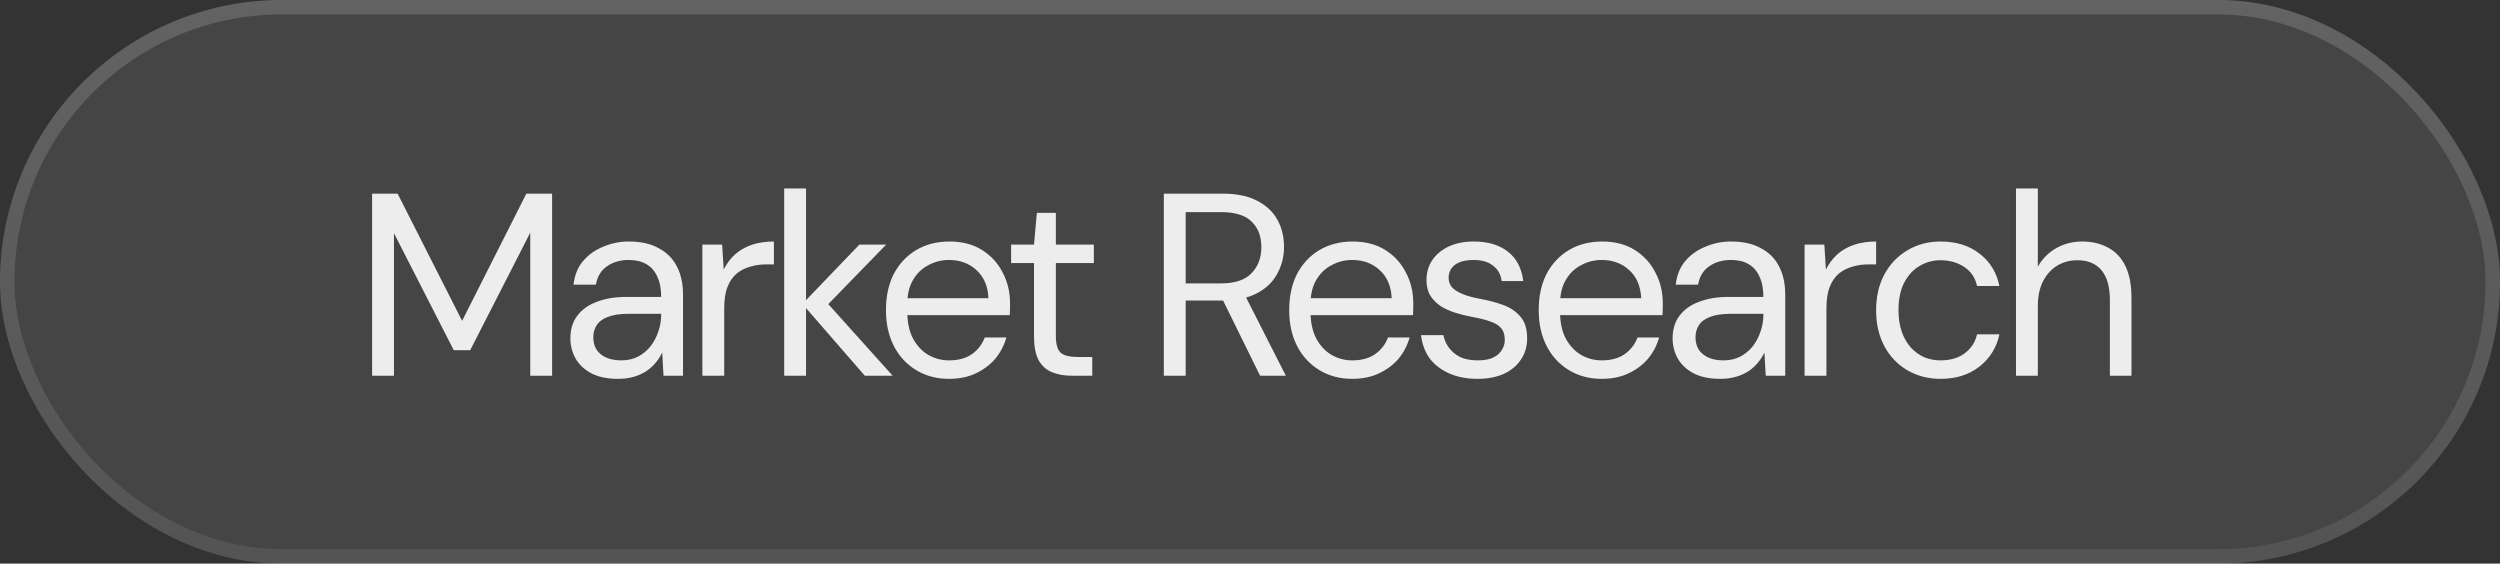
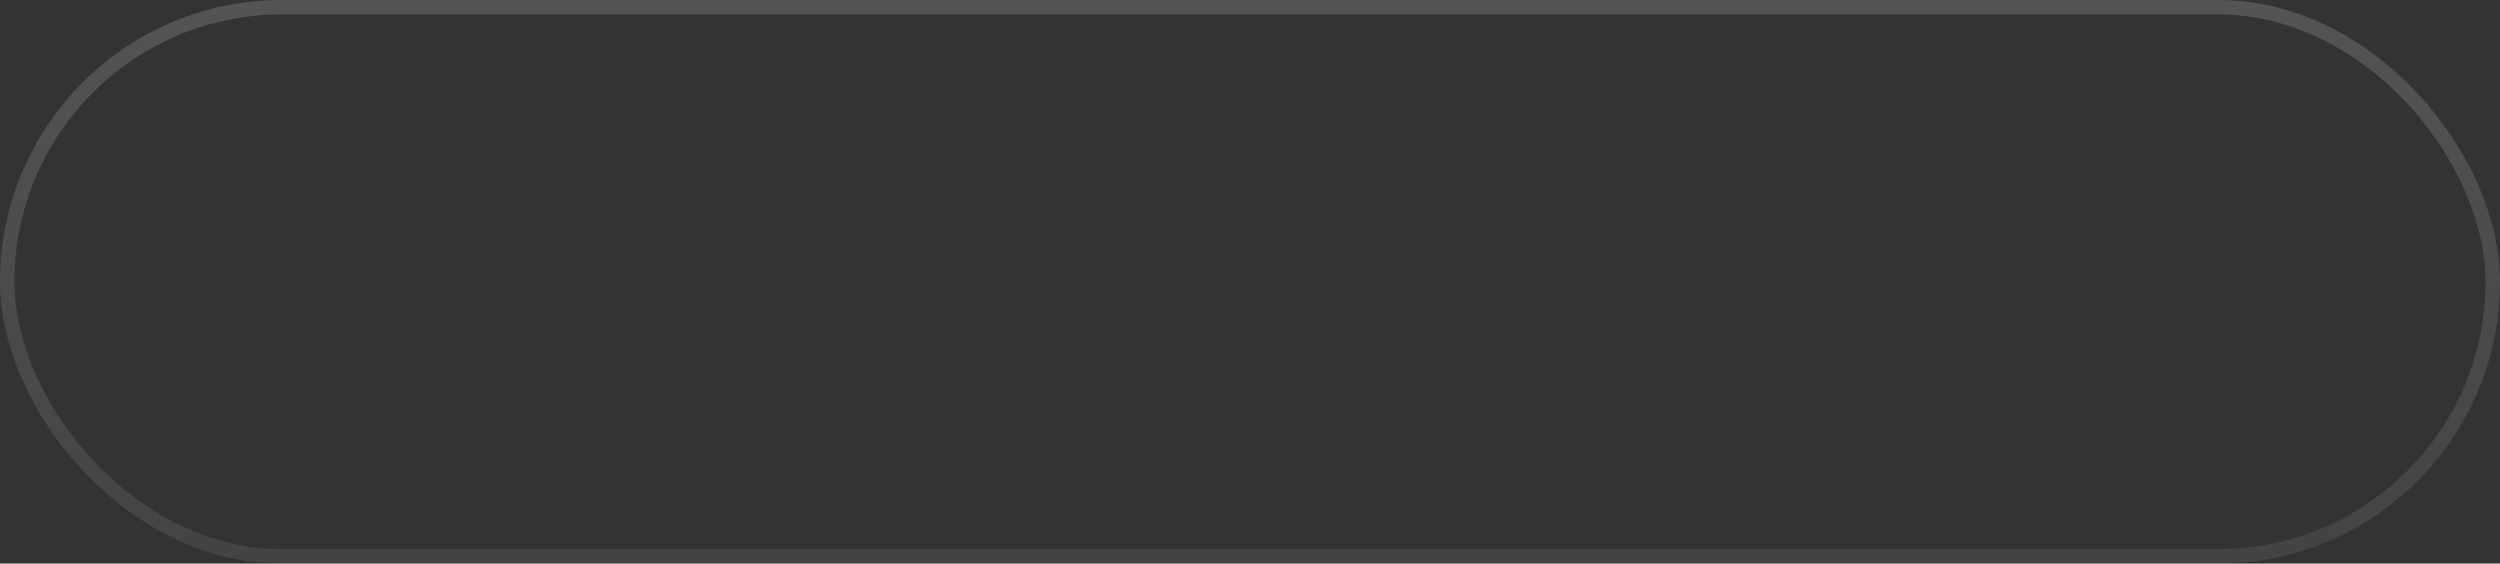
<svg xmlns="http://www.w3.org/2000/svg" width="173" height="39" viewBox="0 0 173 39" fill="none">
  <rect x="0" y="0" width="173" height="39" fill="#333333" stroke="none" />
-   <rect width="173" height="39" rx="19.5" fill="white" fill-opacity="0.09" />
  <rect x="0.5" y="0.5" width="172" height="38" rx="19" stroke="url(#paint0_linear_28_2636)" stroke-opacity="0.4" />
-   <path d="M25.75 26V13.4H27.514L31.978 22.202L36.424 13.4H38.206V26H36.694V16.1L32.536 24.236H31.402L27.262 16.136V26H25.75ZM42.765 26.216C42.033 26.216 41.421 26.09 40.929 25.838C40.437 25.574 40.071 25.232 39.831 24.812C39.591 24.38 39.471 23.912 39.471 23.408C39.471 22.796 39.627 22.28 39.939 21.86C40.263 21.428 40.713 21.104 41.289 20.888C41.877 20.66 42.567 20.546 43.359 20.546H45.753C45.753 19.982 45.663 19.514 45.483 19.142C45.315 18.758 45.063 18.47 44.727 18.278C44.403 18.086 43.995 17.99 43.503 17.99C42.927 17.99 42.429 18.134 42.009 18.422C41.589 18.71 41.331 19.136 41.235 19.7H39.687C39.759 19.052 39.975 18.512 40.335 18.08C40.707 17.636 41.175 17.3 41.739 17.072C42.303 16.832 42.891 16.712 43.503 16.712C44.343 16.712 45.039 16.868 45.591 17.18C46.155 17.48 46.575 17.906 46.851 18.458C47.127 18.998 47.265 19.64 47.265 20.384V26H45.915L45.825 24.398C45.705 24.65 45.549 24.89 45.357 25.118C45.177 25.334 44.961 25.526 44.709 25.694C44.469 25.85 44.187 25.976 43.863 26.072C43.539 26.168 43.173 26.216 42.765 26.216ZM42.999 24.938C43.419 24.938 43.797 24.854 44.133 24.686C44.481 24.506 44.775 24.266 45.015 23.966C45.255 23.654 45.435 23.312 45.555 22.94C45.687 22.568 45.753 22.178 45.753 21.77V21.716H43.485C42.897 21.716 42.423 21.788 42.063 21.932C41.703 22.064 41.445 22.256 41.289 22.508C41.133 22.748 41.055 23.024 41.055 23.336C41.055 23.66 41.127 23.942 41.271 24.182C41.427 24.422 41.649 24.608 41.937 24.74C42.237 24.872 42.591 24.938 42.999 24.938ZM48.604 26V16.928H49.972L50.08 18.656C50.284 18.248 50.542 17.9 50.854 17.612C51.178 17.324 51.562 17.102 52.006 16.946C52.462 16.79 52.978 16.712 53.554 16.712V18.296H52.996C52.612 18.296 52.246 18.35 51.898 18.458C51.55 18.554 51.238 18.716 50.962 18.944C50.698 19.172 50.488 19.484 50.332 19.88C50.188 20.264 50.116 20.744 50.116 21.32V26H48.604ZM59.846 26L55.526 21.032L59.468 16.928H61.322L56.804 21.572L56.822 20.492L61.772 26H59.846ZM54.266 26V13.04H55.778V26H54.266ZM65.664 26.216C64.824 26.216 64.074 26.018 63.414 25.622C62.754 25.226 62.238 24.674 61.866 23.966C61.494 23.246 61.308 22.412 61.308 21.464C61.308 20.504 61.488 19.67 61.848 18.962C62.22 18.254 62.736 17.702 63.396 17.306C64.068 16.91 64.836 16.712 65.7 16.712C66.588 16.712 67.344 16.91 67.968 17.306C68.592 17.702 69.066 18.224 69.39 18.872C69.726 19.508 69.894 20.21 69.894 20.978C69.894 21.098 69.894 21.224 69.894 21.356C69.894 21.488 69.888 21.638 69.876 21.806H62.442V20.636H68.4C68.364 19.808 68.088 19.16 67.572 18.692C67.068 18.224 66.432 17.99 65.664 17.99C65.16 17.99 64.686 18.11 64.242 18.35C63.798 18.578 63.444 18.92 63.18 19.376C62.916 19.82 62.784 20.378 62.784 21.05V21.554C62.784 22.298 62.916 22.922 63.18 23.426C63.456 23.93 63.81 24.308 64.242 24.56C64.686 24.812 65.16 24.938 65.664 24.938C66.3 24.938 66.822 24.8 67.23 24.524C67.65 24.236 67.956 23.846 68.148 23.354H69.642C69.486 23.906 69.228 24.398 68.868 24.83C68.508 25.25 68.058 25.586 67.518 25.838C66.99 26.09 66.372 26.216 65.664 26.216ZM74.181 26C73.641 26 73.173 25.916 72.777 25.748C72.381 25.58 72.075 25.298 71.859 24.902C71.655 24.494 71.553 23.948 71.553 23.264V18.206H69.969V16.928H71.553L71.751 14.732H73.065V16.928H75.693V18.206H73.065V23.264C73.065 23.828 73.179 24.212 73.407 24.416C73.635 24.608 74.037 24.704 74.613 24.704H75.585V26H74.181ZM80.537 26V13.4H84.606C85.59 13.4 86.394 13.568 87.017 13.904C87.641 14.228 88.103 14.666 88.403 15.218C88.704 15.77 88.853 16.394 88.853 17.09C88.853 17.762 88.698 18.38 88.385 18.944C88.085 19.508 87.618 19.958 86.981 20.294C86.346 20.63 85.529 20.798 84.534 20.798H82.049V26H80.537ZM87.198 26L84.425 20.366H86.118L88.98 26H87.198ZM82.049 19.61H84.498C85.457 19.61 86.159 19.376 86.603 18.908C87.059 18.44 87.287 17.84 87.287 17.108C87.287 16.364 87.066 15.776 86.621 15.344C86.189 14.9 85.475 14.678 84.48 14.678H82.049V19.61ZM93.568 26.216C92.728 26.216 91.978 26.018 91.318 25.622C90.658 25.226 90.142 24.674 89.77 23.966C89.398 23.246 89.212 22.412 89.212 21.464C89.212 20.504 89.392 19.67 89.752 18.962C90.124 18.254 90.64 17.702 91.3 17.306C91.972 16.91 92.74 16.712 93.604 16.712C94.492 16.712 95.248 16.91 95.872 17.306C96.496 17.702 96.97 18.224 97.294 18.872C97.63 19.508 97.798 20.21 97.798 20.978C97.798 21.098 97.798 21.224 97.798 21.356C97.798 21.488 97.792 21.638 97.78 21.806H90.346V20.636H96.304C96.268 19.808 95.992 19.16 95.476 18.692C94.972 18.224 94.336 17.99 93.568 17.99C93.064 17.99 92.59 18.11 92.146 18.35C91.702 18.578 91.348 18.92 91.084 19.376C90.82 19.82 90.688 20.378 90.688 21.05V21.554C90.688 22.298 90.82 22.922 91.084 23.426C91.36 23.93 91.714 24.308 92.146 24.56C92.59 24.812 93.064 24.938 93.568 24.938C94.204 24.938 94.726 24.8 95.134 24.524C95.554 24.236 95.86 23.846 96.052 23.354H97.546C97.39 23.906 97.132 24.398 96.772 24.83C96.412 25.25 95.962 25.586 95.422 25.838C94.894 26.09 94.276 26.216 93.568 26.216ZM102.241 26.216C101.497 26.216 100.843 26.09 100.279 25.838C99.715 25.586 99.264 25.238 98.928 24.794C98.605 24.338 98.406 23.804 98.335 23.192H99.882C99.942 23.504 100.069 23.792 100.261 24.056C100.453 24.32 100.711 24.536 101.035 24.704C101.371 24.86 101.779 24.938 102.259 24.938C102.679 24.938 103.027 24.878 103.303 24.758C103.579 24.626 103.783 24.452 103.915 24.236C104.059 24.02 104.131 23.786 104.131 23.534C104.131 23.162 104.041 22.88 103.861 22.688C103.693 22.496 103.441 22.346 103.105 22.238C102.769 22.118 102.361 22.016 101.881 21.932C101.485 21.86 101.095 21.764 100.711 21.644C100.327 21.524 99.984 21.368 99.684 21.176C99.385 20.972 99.144 20.726 98.965 20.438C98.796 20.15 98.713 19.796 98.713 19.376C98.713 18.86 98.844 18.404 99.109 18.008C99.385 17.6 99.769 17.282 100.261 17.054C100.753 16.826 101.329 16.712 101.989 16.712C102.961 16.712 103.747 16.946 104.347 17.414C104.947 17.882 105.301 18.56 105.409 19.448H103.915C103.855 18.992 103.657 18.638 103.321 18.386C102.997 18.122 102.547 17.99 101.971 17.99C101.407 17.99 100.975 18.104 100.675 18.332C100.387 18.56 100.243 18.86 100.243 19.232C100.243 19.472 100.321 19.688 100.477 19.88C100.645 20.06 100.891 20.216 101.215 20.348C101.539 20.48 101.929 20.588 102.385 20.672C102.985 20.78 103.531 20.924 104.023 21.104C104.515 21.284 104.911 21.554 105.211 21.914C105.523 22.262 105.679 22.76 105.679 23.408C105.679 23.972 105.535 24.464 105.247 24.884C104.971 25.304 104.575 25.634 104.059 25.874C103.543 26.102 102.937 26.216 102.241 26.216ZM110.834 26.216C109.994 26.216 109.244 26.018 108.584 25.622C107.924 25.226 107.408 24.674 107.036 23.966C106.664 23.246 106.478 22.412 106.478 21.464C106.478 20.504 106.658 19.67 107.018 18.962C107.39 18.254 107.906 17.702 108.566 17.306C109.238 16.91 110.006 16.712 110.87 16.712C111.758 16.712 112.514 16.91 113.138 17.306C113.762 17.702 114.236 18.224 114.56 18.872C114.896 19.508 115.064 20.21 115.064 20.978C115.064 21.098 115.064 21.224 115.064 21.356C115.064 21.488 115.058 21.638 115.046 21.806H107.612V20.636H113.57C113.534 19.808 113.258 19.16 112.742 18.692C112.238 18.224 111.602 17.99 110.834 17.99C110.33 17.99 109.856 18.11 109.412 18.35C108.968 18.578 108.614 18.92 108.35 19.376C108.086 19.82 107.954 20.378 107.954 21.05V21.554C107.954 22.298 108.086 22.922 108.35 23.426C108.626 23.93 108.98 24.308 109.412 24.56C109.856 24.812 110.33 24.938 110.834 24.938C111.47 24.938 111.992 24.8 112.4 24.524C112.82 24.236 113.126 23.846 113.318 23.354H114.812C114.656 23.906 114.398 24.398 114.038 24.83C113.678 25.25 113.228 25.586 112.688 25.838C112.16 26.09 111.542 26.216 110.834 26.216ZM119.038 26.216C118.306 26.216 117.694 26.09 117.202 25.838C116.71 25.574 116.344 25.232 116.104 24.812C115.864 24.38 115.744 23.912 115.744 23.408C115.744 22.796 115.9 22.28 116.212 21.86C116.536 21.428 116.986 21.104 117.562 20.888C118.15 20.66 118.84 20.546 119.632 20.546H122.026C122.026 19.982 121.936 19.514 121.756 19.142C121.588 18.758 121.336 18.47 121 18.278C120.676 18.086 120.268 17.99 119.776 17.99C119.2 17.99 118.702 18.134 118.282 18.422C117.862 18.71 117.604 19.136 117.508 19.7H115.96C116.032 19.052 116.248 18.512 116.608 18.08C116.98 17.636 117.448 17.3 118.012 17.072C118.576 16.832 119.164 16.712 119.776 16.712C120.616 16.712 121.312 16.868 121.864 17.18C122.428 17.48 122.848 17.906 123.124 18.458C123.4 18.998 123.538 19.64 123.538 20.384V26H122.188L122.098 24.398C121.978 24.65 121.822 24.89 121.63 25.118C121.45 25.334 121.234 25.526 120.982 25.694C120.742 25.85 120.46 25.976 120.136 26.072C119.812 26.168 119.446 26.216 119.038 26.216ZM119.272 24.938C119.692 24.938 120.07 24.854 120.406 24.686C120.754 24.506 121.048 24.266 121.288 23.966C121.528 23.654 121.708 23.312 121.828 22.94C121.96 22.568 122.026 22.178 122.026 21.77V21.716H119.758C119.17 21.716 118.696 21.788 118.336 21.932C117.976 22.064 117.718 22.256 117.562 22.508C117.406 22.748 117.328 23.024 117.328 23.336C117.328 23.66 117.4 23.942 117.544 24.182C117.7 24.422 117.922 24.608 118.21 24.74C118.51 24.872 118.864 24.938 119.272 24.938ZM124.877 26V16.928H126.245L126.353 18.656C126.557 18.248 126.815 17.9 127.127 17.612C127.451 17.324 127.835 17.102 128.279 16.946C128.735 16.79 129.251 16.712 129.827 16.712V18.296H129.269C128.885 18.296 128.519 18.35 128.171 18.458C127.823 18.554 127.511 18.716 127.235 18.944C126.971 19.172 126.761 19.484 126.605 19.88C126.461 20.264 126.389 20.744 126.389 21.32V26H124.877ZM134.291 26.216C133.439 26.216 132.671 26.018 131.987 25.622C131.315 25.226 130.787 24.674 130.403 23.966C130.019 23.246 129.827 22.418 129.827 21.482C129.827 20.522 130.019 19.688 130.403 18.98C130.787 18.272 131.315 17.72 131.987 17.324C132.671 16.916 133.439 16.712 134.291 16.712C135.371 16.712 136.271 16.994 136.991 17.558C137.711 18.11 138.167 18.854 138.359 19.79H136.811C136.691 19.226 136.397 18.788 135.929 18.476C135.461 18.164 134.909 18.008 134.273 18.008C133.757 18.008 133.277 18.14 132.833 18.404C132.401 18.656 132.047 19.04 131.771 19.556C131.507 20.072 131.375 20.708 131.375 21.464C131.375 22.028 131.453 22.532 131.609 22.976C131.765 23.408 131.975 23.768 132.239 24.056C132.503 24.344 132.809 24.566 133.157 24.722C133.517 24.866 133.889 24.938 134.273 24.938C134.705 24.938 135.095 24.872 135.443 24.74C135.791 24.596 136.085 24.386 136.325 24.11C136.565 23.834 136.727 23.51 136.811 23.138H138.359C138.167 24.05 137.705 24.794 136.973 25.37C136.253 25.934 135.359 26.216 134.291 26.216ZM139.506 26V13.04H141.018V18.458C141.318 17.918 141.738 17.492 142.278 17.18C142.83 16.868 143.43 16.712 144.078 16.712C144.774 16.712 145.38 16.856 145.896 17.144C146.412 17.42 146.808 17.846 147.084 18.422C147.36 18.998 147.498 19.724 147.498 20.6V26H146.004V20.762C146.004 19.85 145.812 19.166 145.428 18.71C145.044 18.242 144.486 18.008 143.754 18.008C143.238 18.008 142.77 18.134 142.35 18.386C141.942 18.638 141.618 18.998 141.378 19.466C141.138 19.934 141.018 20.51 141.018 21.194V26H139.506Z" fill="white" fill-opacity="0.9" />
  <defs>
    <linearGradient id="paint0_linear_28_2636" x1="86.5" y1="0" x2="86.5" y2="39" gradientUnits="userSpaceOnUse">
      <stop stop-color="white" stop-opacity="0.4" />
      <stop offset="1" stop-color="white" stop-opacity="0.2" />
    </linearGradient>
  </defs>
</svg>